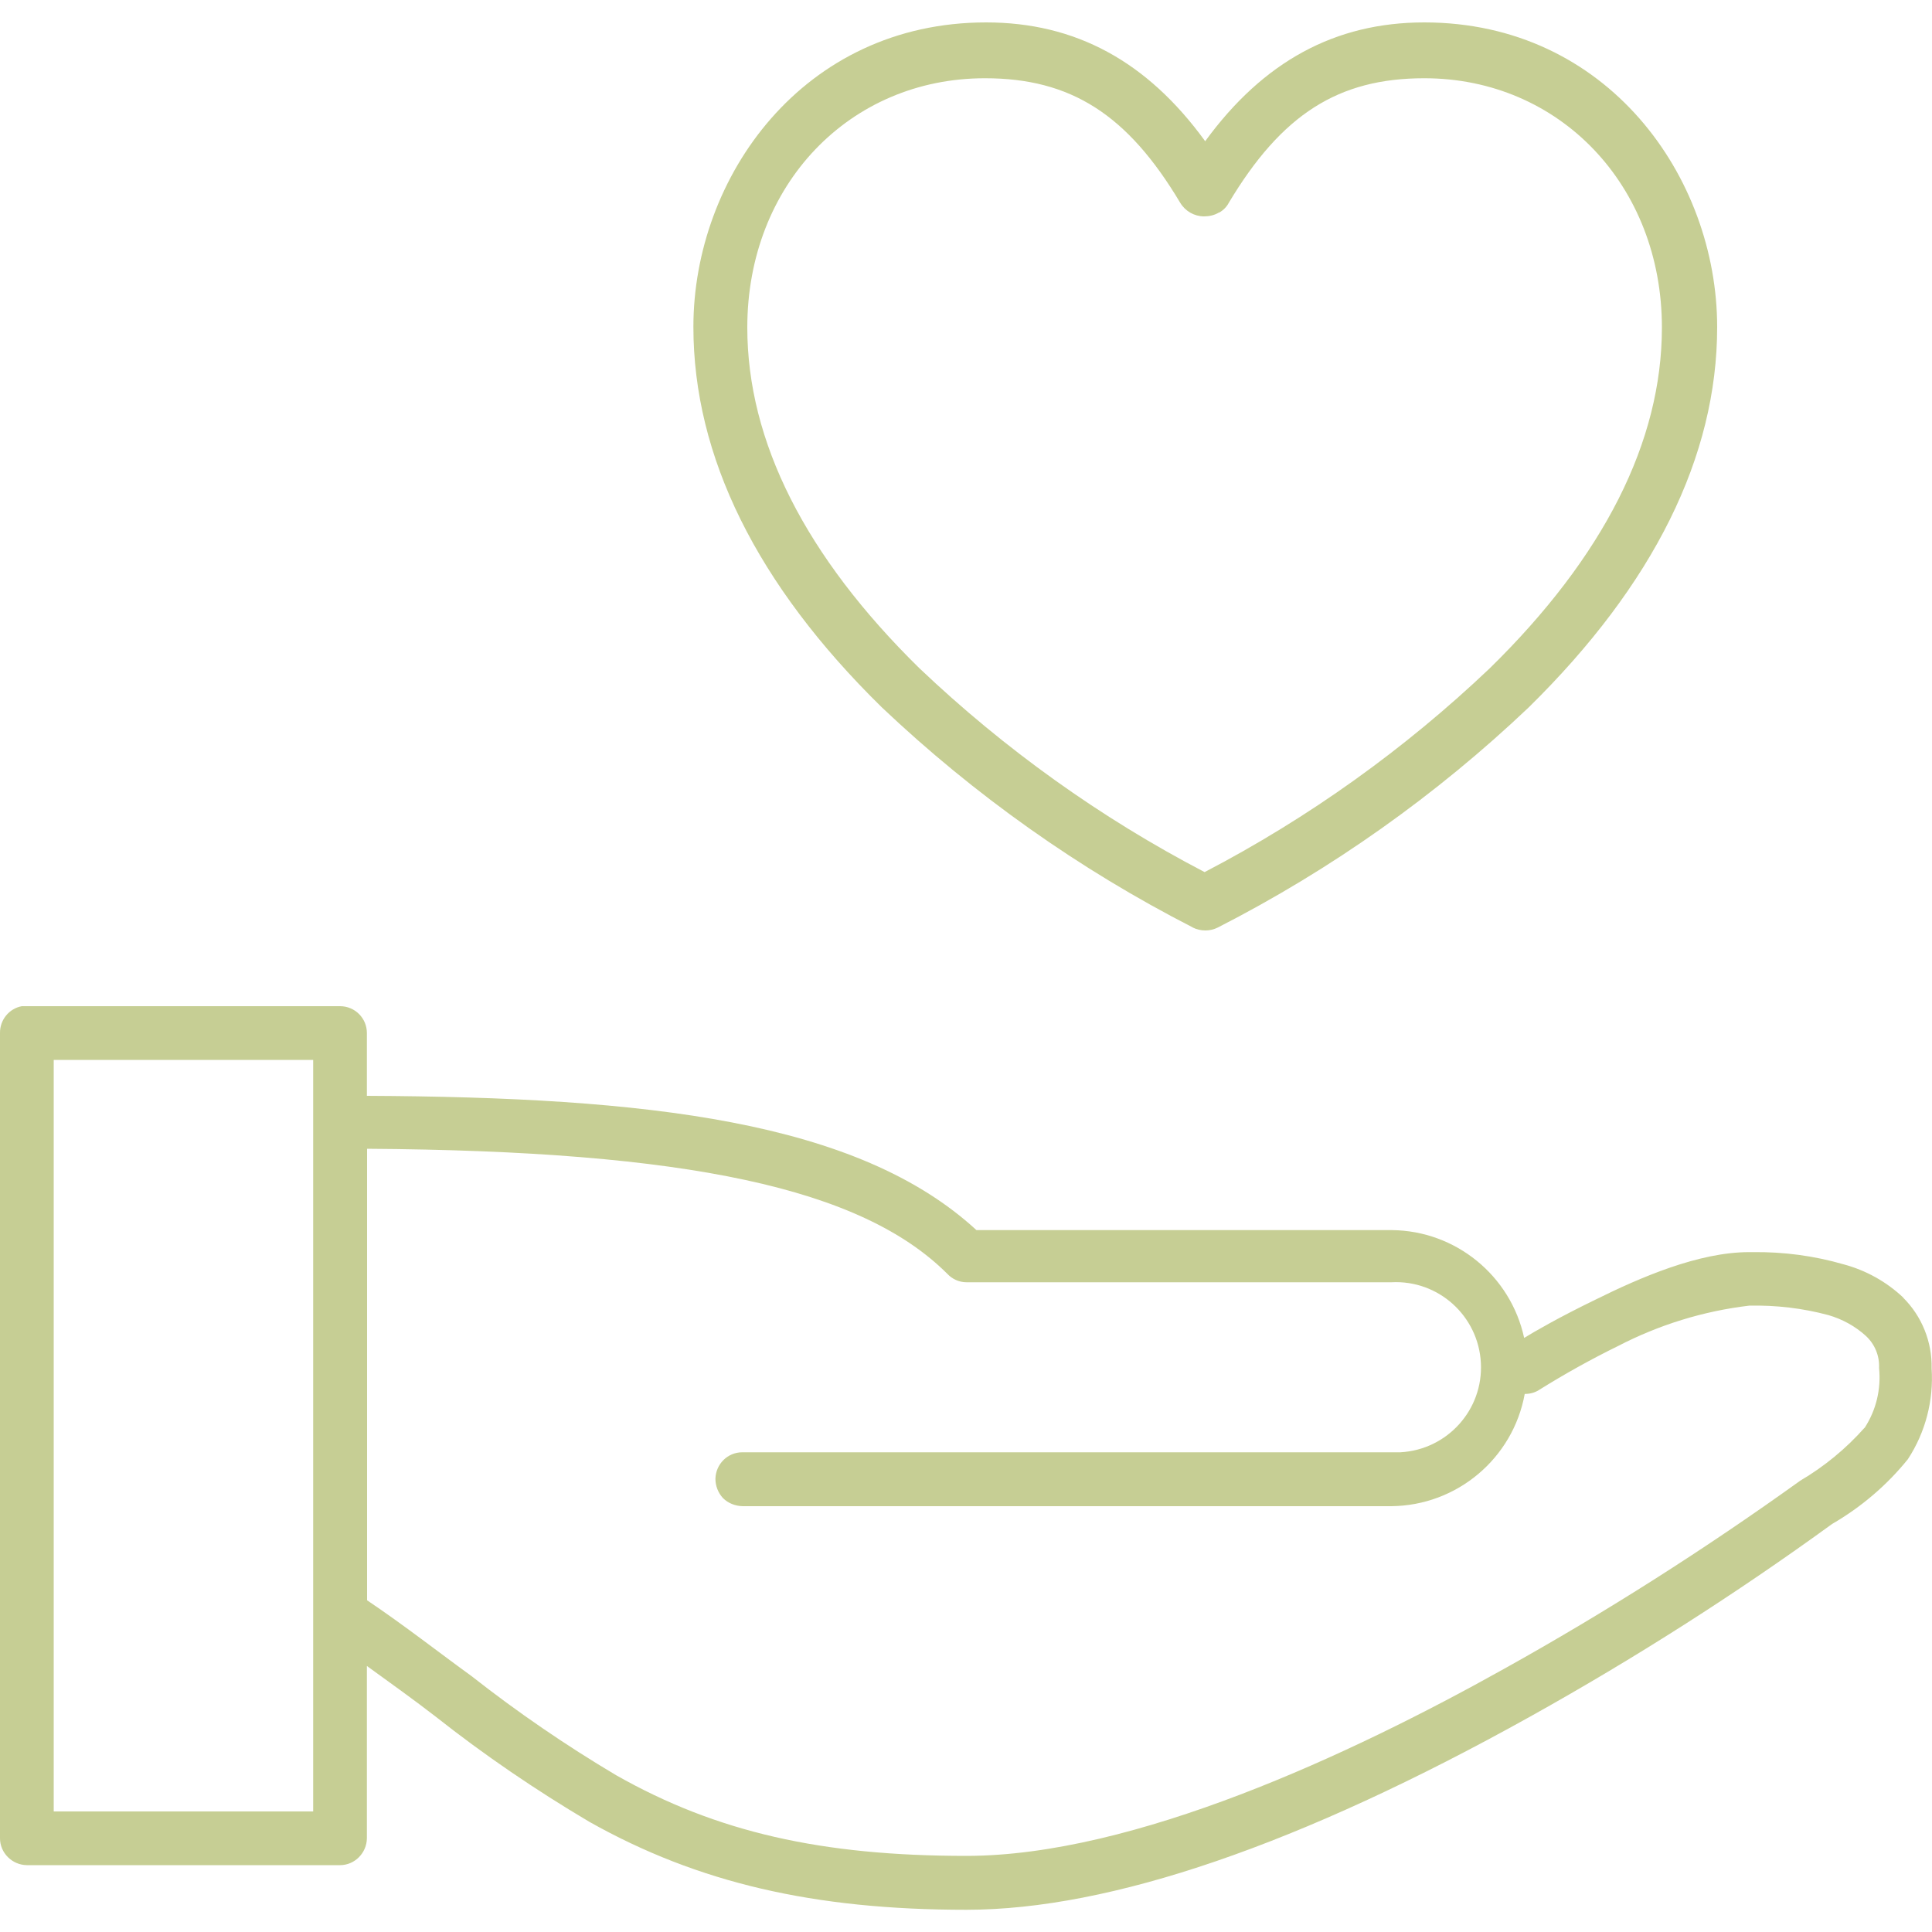
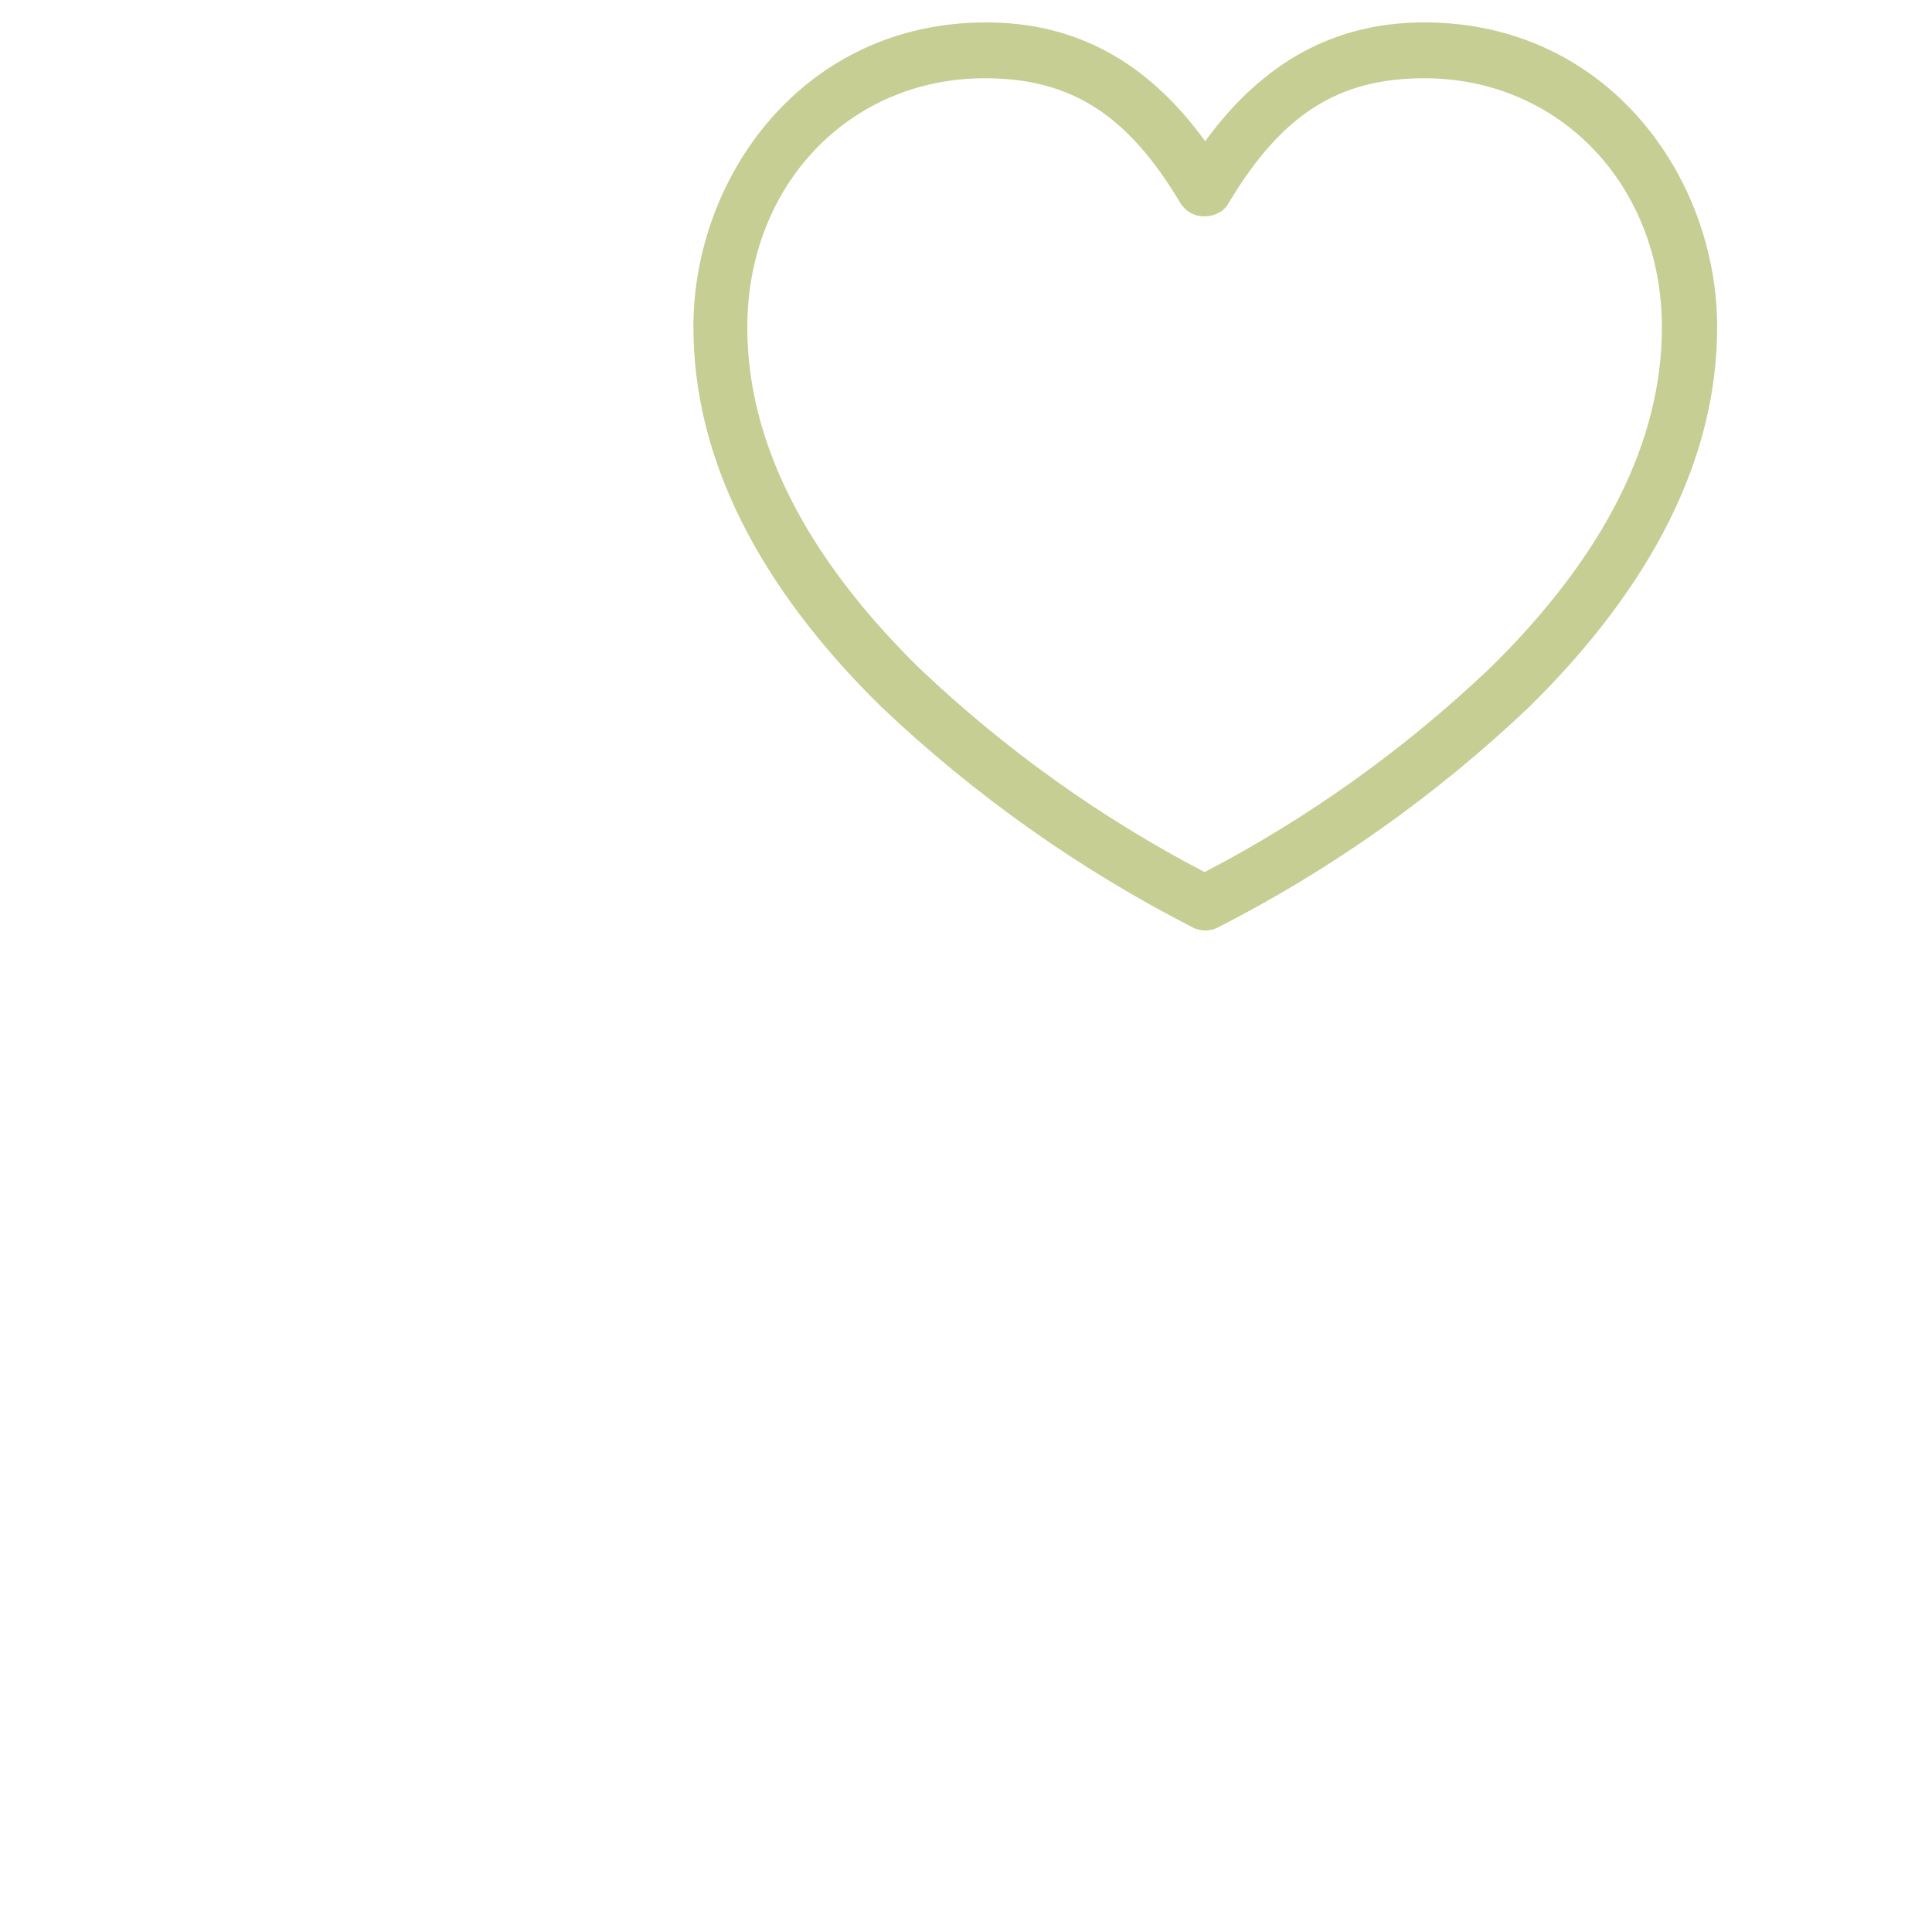
<svg xmlns="http://www.w3.org/2000/svg" id="Layer_1" data-name="Layer 1" viewBox="0 0 100 100">
  <defs>
    <style>
      .cls-1 {
        fill: #c6ce94;
        fill-rule: evenodd;
      }
    </style>
  </defs>
  <g id="Layer_2" data-name="Layer 2">
    <g id="Layer_1-2" data-name="Layer 1-2">
-       <path class="cls-1" d="m98.51,67.16c-.87-.82-1.93-1.41-3.09-1.72-1.52-.44-3.1-.65-4.69-.63h-.2c-2.6,0-5.61,1.3-7.95,2.46-1.86.9-3.17,1.66-3.69,1.98-.7-3.23-3.55-5.55-6.85-5.58h-21.5c-6.15-5.66-17.05-6.88-31.55-6.95v-3.25c0-.77-.62-1.39-1.39-1.39H1.13C.47,52.2-.01,52.79,0,53.47v41.68c0,.76.63,1.38,1.39,1.39h16.21c.76,0,1.38-.63,1.39-1.39v-8.92c1.23.89,2.46,1.77,3.57,2.63,2.52,1.99,5.18,3.8,7.95,5.44,5.6,3.15,11.61,4.55,19.51,4.55,7.45,0,17.28-3.37,29.2-10.01,5.4-3.01,10.61-6.33,15.61-9.96,1.5-.87,2.83-2,3.92-3.35.91-1.39,1.34-3.04,1.23-4.7.03-1.37-.5-2.7-1.48-3.67Zm-2.01,6.75c-.96,1.08-2.08,2-3.32,2.73-4.93,3.54-10.05,6.8-15.35,9.75-7.91,4.42-19.15,9.67-27.81,9.67-7.5,0-12.93-1.23-18.12-4.17-2.61-1.55-5.12-3.27-7.5-5.14-1.7-1.23-3.44-2.6-5.4-3.92v-23.37c16.61.11,25.59,2.04,30.03,6.47.26.28.62.44,1,.44h21.99c2.43-.13,4.5,1.74,4.63,4.17.13,2.43-1.74,4.5-4.17,4.63-.15,0-.31,0-.47,0h-33.59c-.76,0-1.37.61-1.39,1.37,0,.37.14.73.39,1,.27.27.64.41,1.02.42h33.57c3.4-.03,6.3-2.47,6.91-5.81h0c.26,0,.51-.06.73-.2,1.33-.83,2.69-1.59,4.1-2.28,2.12-1.1,4.42-1.81,6.79-2.09,1.38-.03,2.76.13,4.1.49.72.21,1.38.57,1.93,1.07.47.43.72,1.04.69,1.67.11,1.09-.15,2.18-.75,3.1ZM2.78,93.76h13.43v-38.9H2.78v38.9Z" />
      <path class="cls-1" d="m61.74,48.01c.2.1.43.15.65.15.22,0,.44-.05.64-.15,5.89-3.01,11.31-6.85,16.1-11.4,6.47-6.36,9.75-12.99,9.75-19.68,0-7.76-5.67-15.77-15.16-15.77-4.61,0-8.33,2.02-11.34,6.15-3.01-4.15-6.73-6.15-11.34-6.15-9.48,0-15.15,8.01-15.15,15.76,0,6.7,3.27,13.33,9.74,19.68,4.8,4.55,10.22,8.39,16.1,11.4m1.38-37c.21-.12.38-.29.49-.5,2.74-4.58,5.67-6.45,10.12-6.45,7.01,0,12.3,5.55,12.3,12.9,0,5.9-3,11.85-8.91,17.64-4.41,4.19-9.37,7.74-14.76,10.55-5.39-2.81-10.36-6.37-14.76-10.55-5.9-5.79-8.91-11.74-8.91-17.64,0-7.38,5.29-12.9,12.3-12.9,4.44,0,7.38,1.87,10.11,6.45.26.43.73.7,1.23.7.27,0,.54-.06.77-.2" />
    </g>
  </g>
</svg>